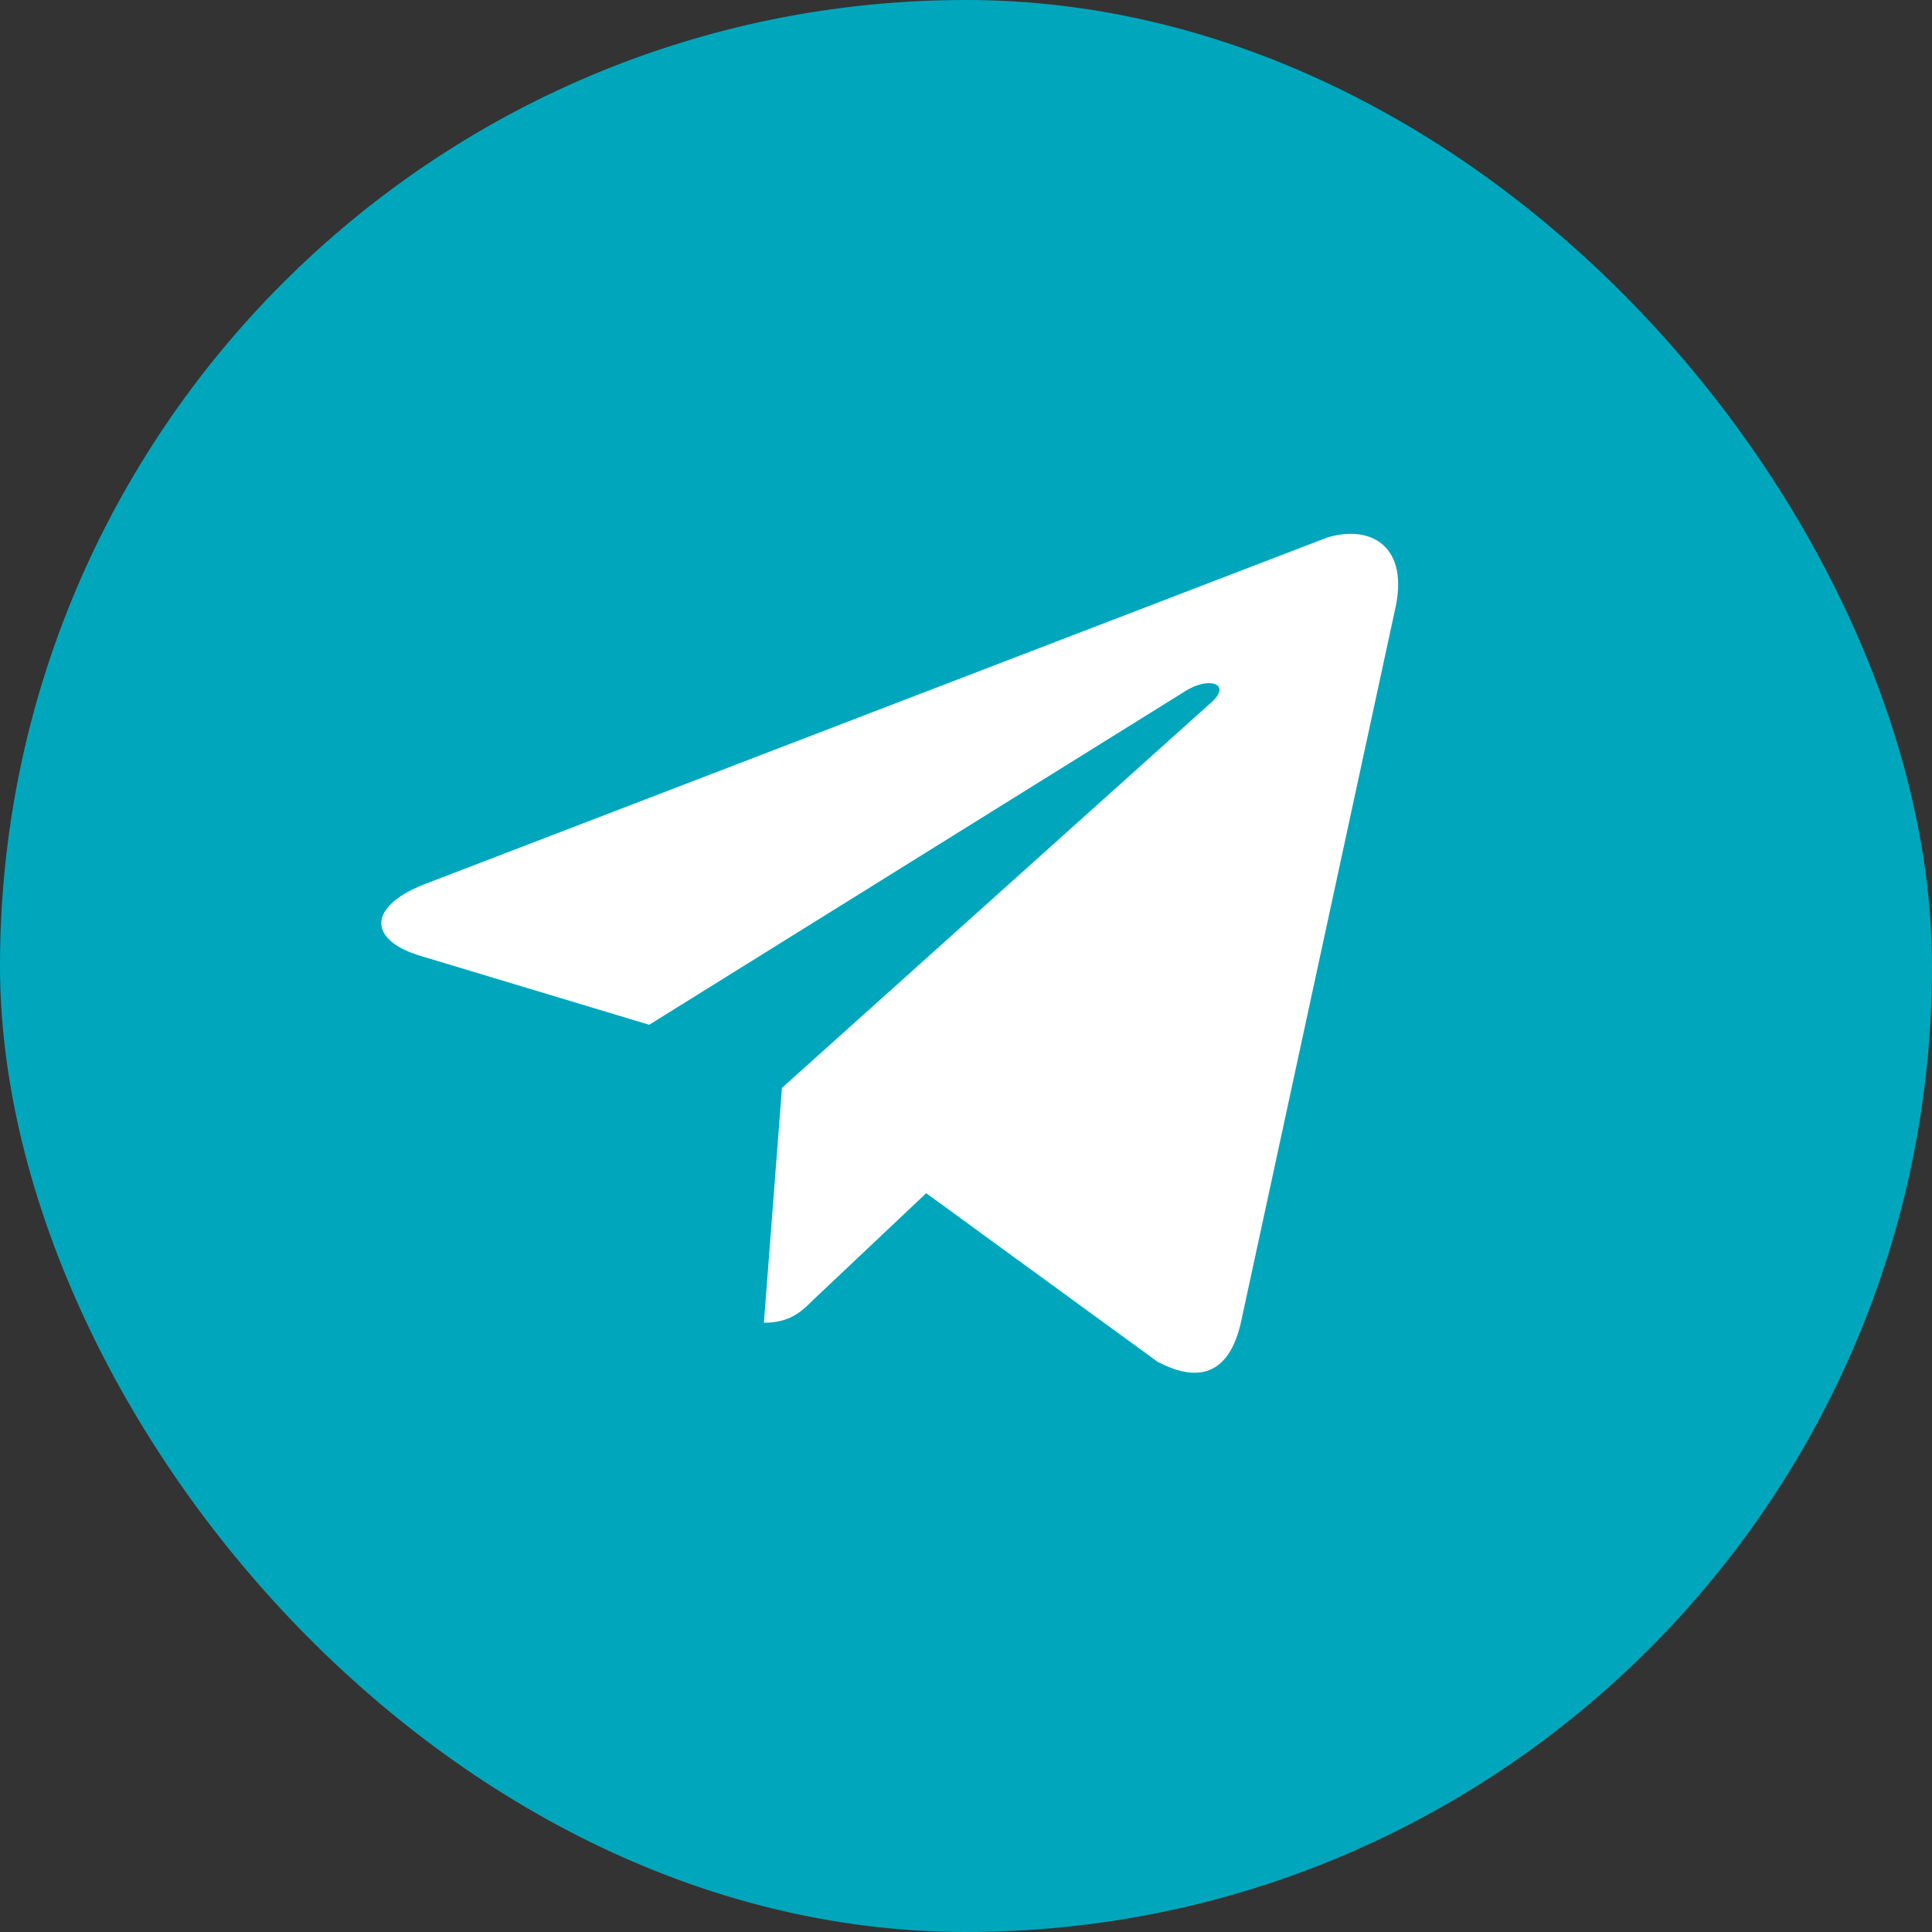
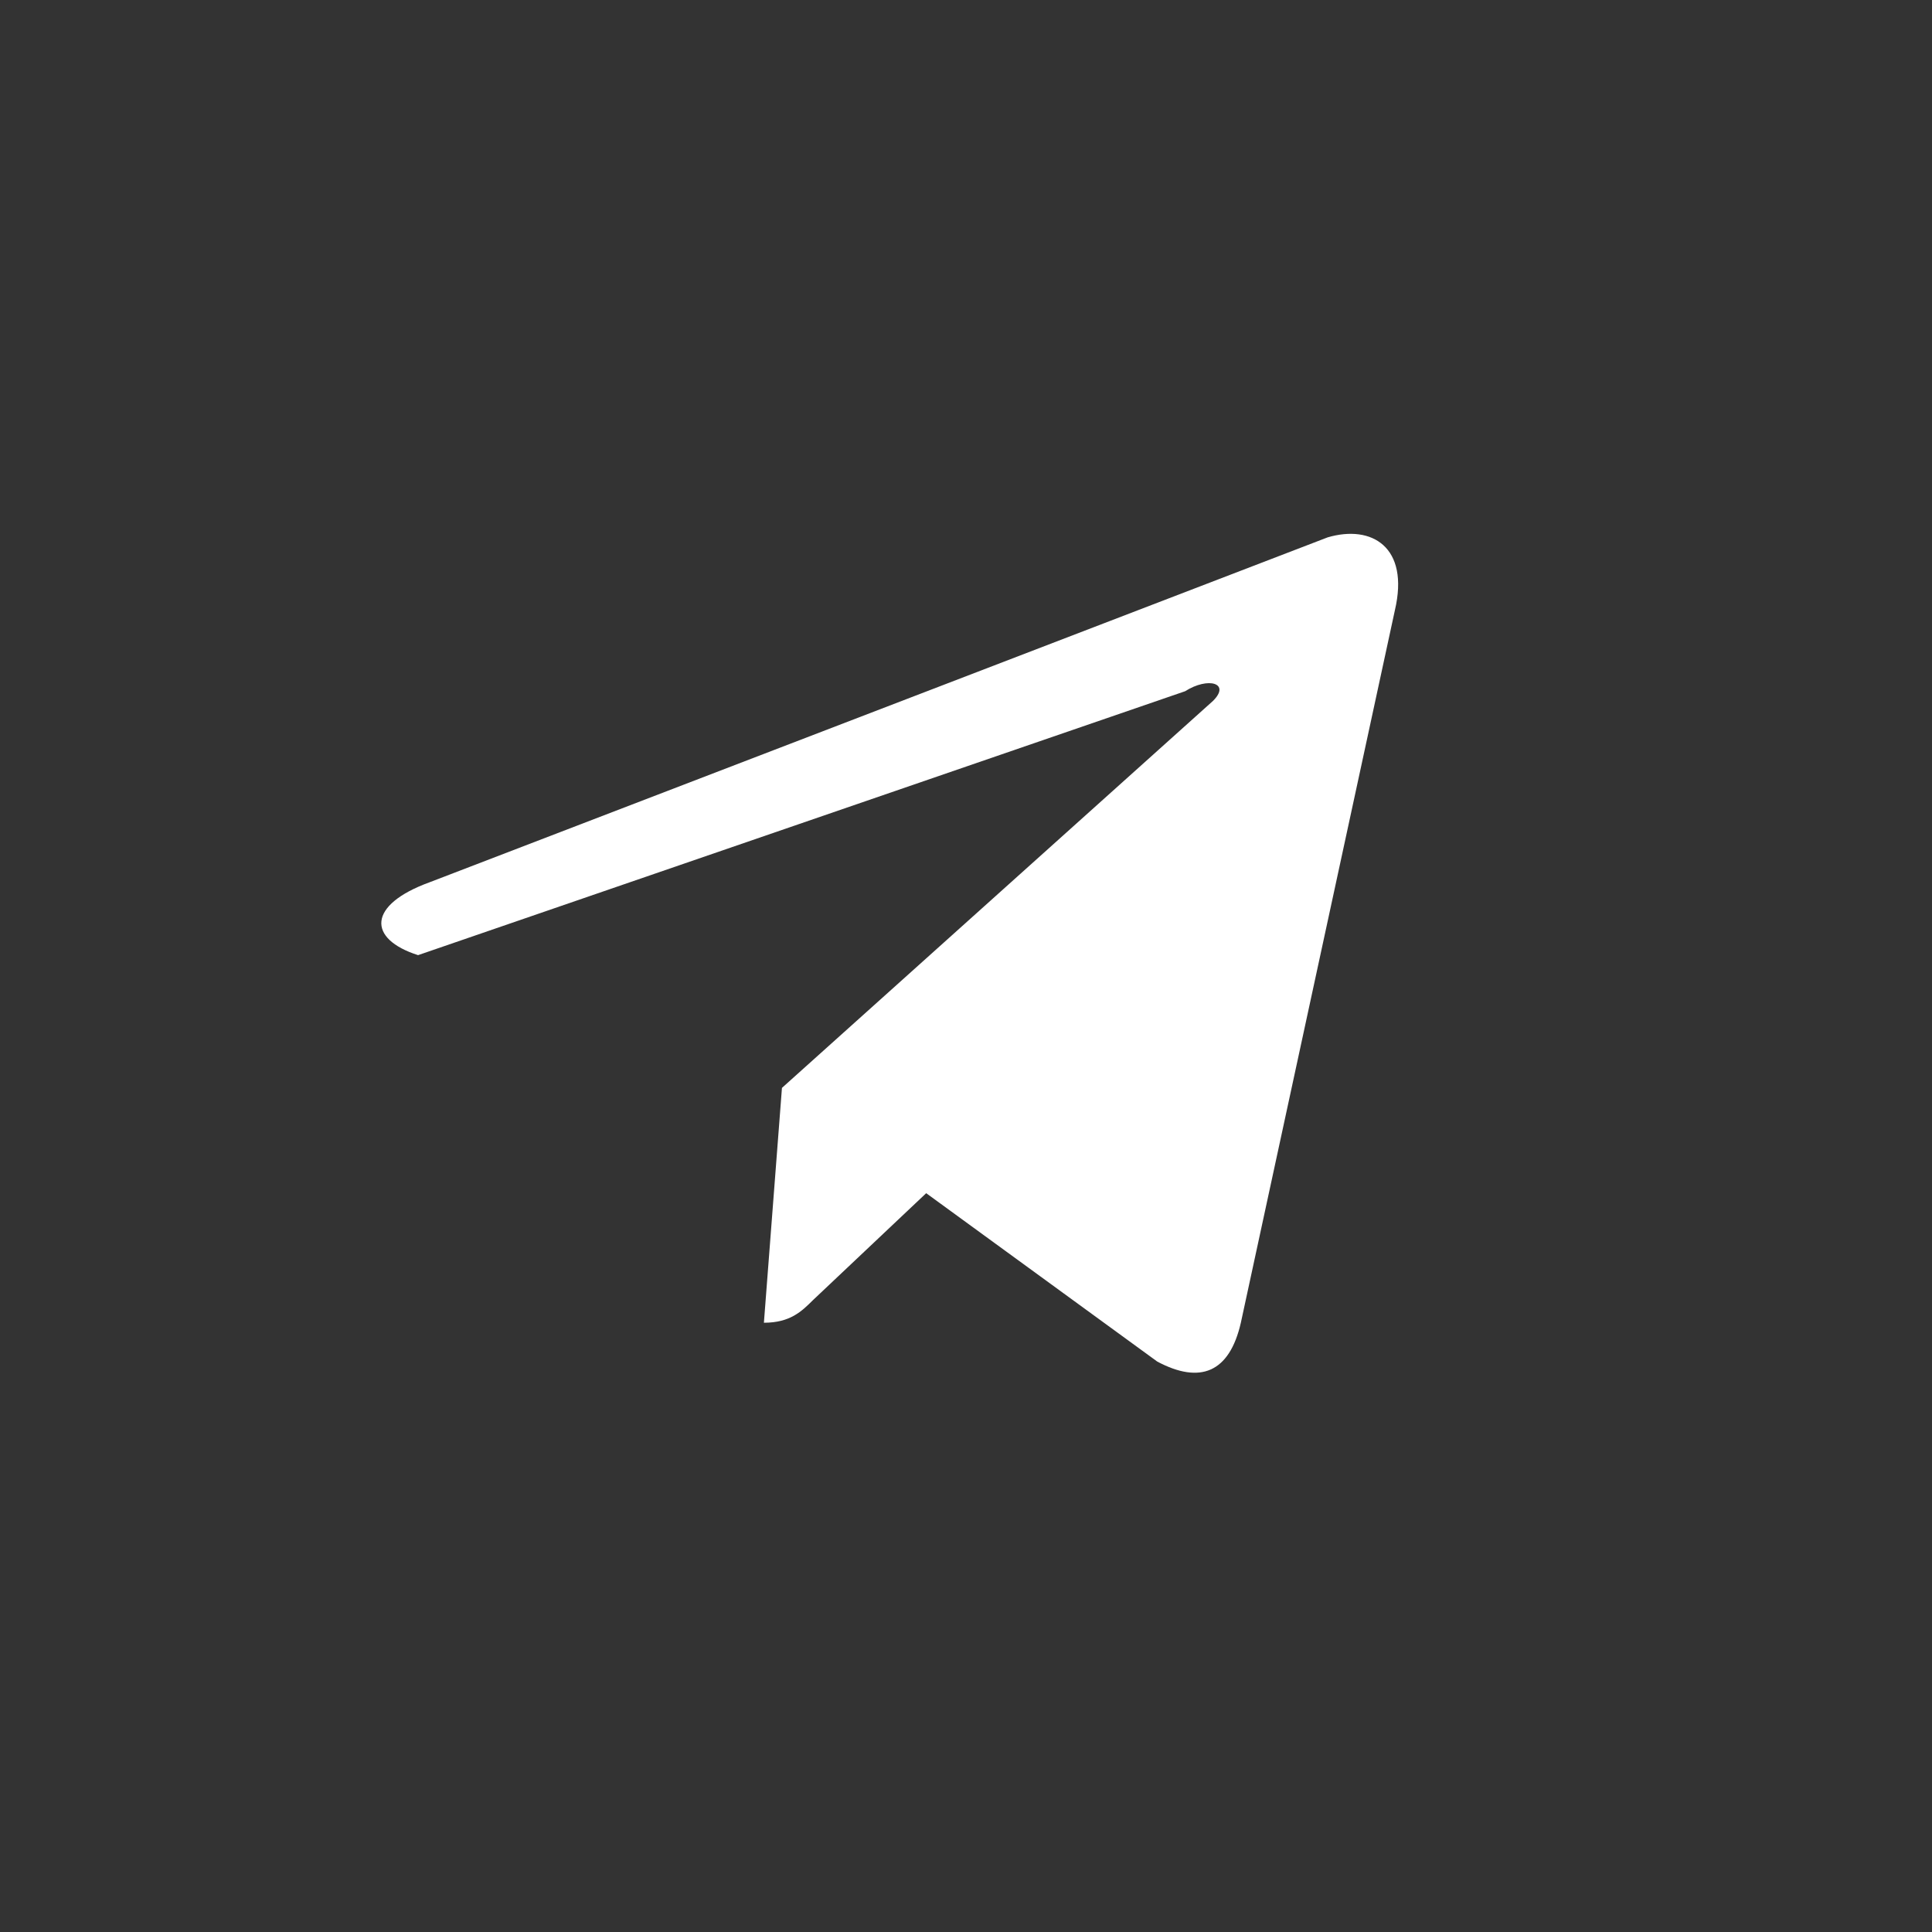
<svg xmlns="http://www.w3.org/2000/svg" width="76" height="76" viewBox="0 0 76 76" fill="none">
  <rect x="0" y="0" width="76" height="76" fill="#333333" stroke="none" />
-   <rect width="76" height="76" rx="38" fill="#00A7BC" />
-   <path d="M54.872 24.003L48.812 52.033C48.36 54.008 47.2 54.452 45.524 53.561L36.434 46.937L31.984 51.14C31.534 51.587 31.082 52.033 30.05 52.033L30.76 42.795L47.716 27.572C48.424 26.87 47.522 26.616 46.62 27.191L25.538 40.312L16.446 37.573C14.448 36.936 14.448 35.597 16.898 34.707L52.228 21.138C53.968 20.628 55.452 21.521 54.872 24.003Z" fill="white" />
+   <path d="M54.872 24.003L48.812 52.033C48.36 54.008 47.2 54.452 45.524 53.561L36.434 46.937L31.984 51.14C31.534 51.587 31.082 52.033 30.05 52.033L30.76 42.795L47.716 27.572C48.424 26.87 47.522 26.616 46.62 27.191L16.446 37.573C14.448 36.936 14.448 35.597 16.898 34.707L52.228 21.138C53.968 20.628 55.452 21.521 54.872 24.003Z" fill="white" />
</svg>